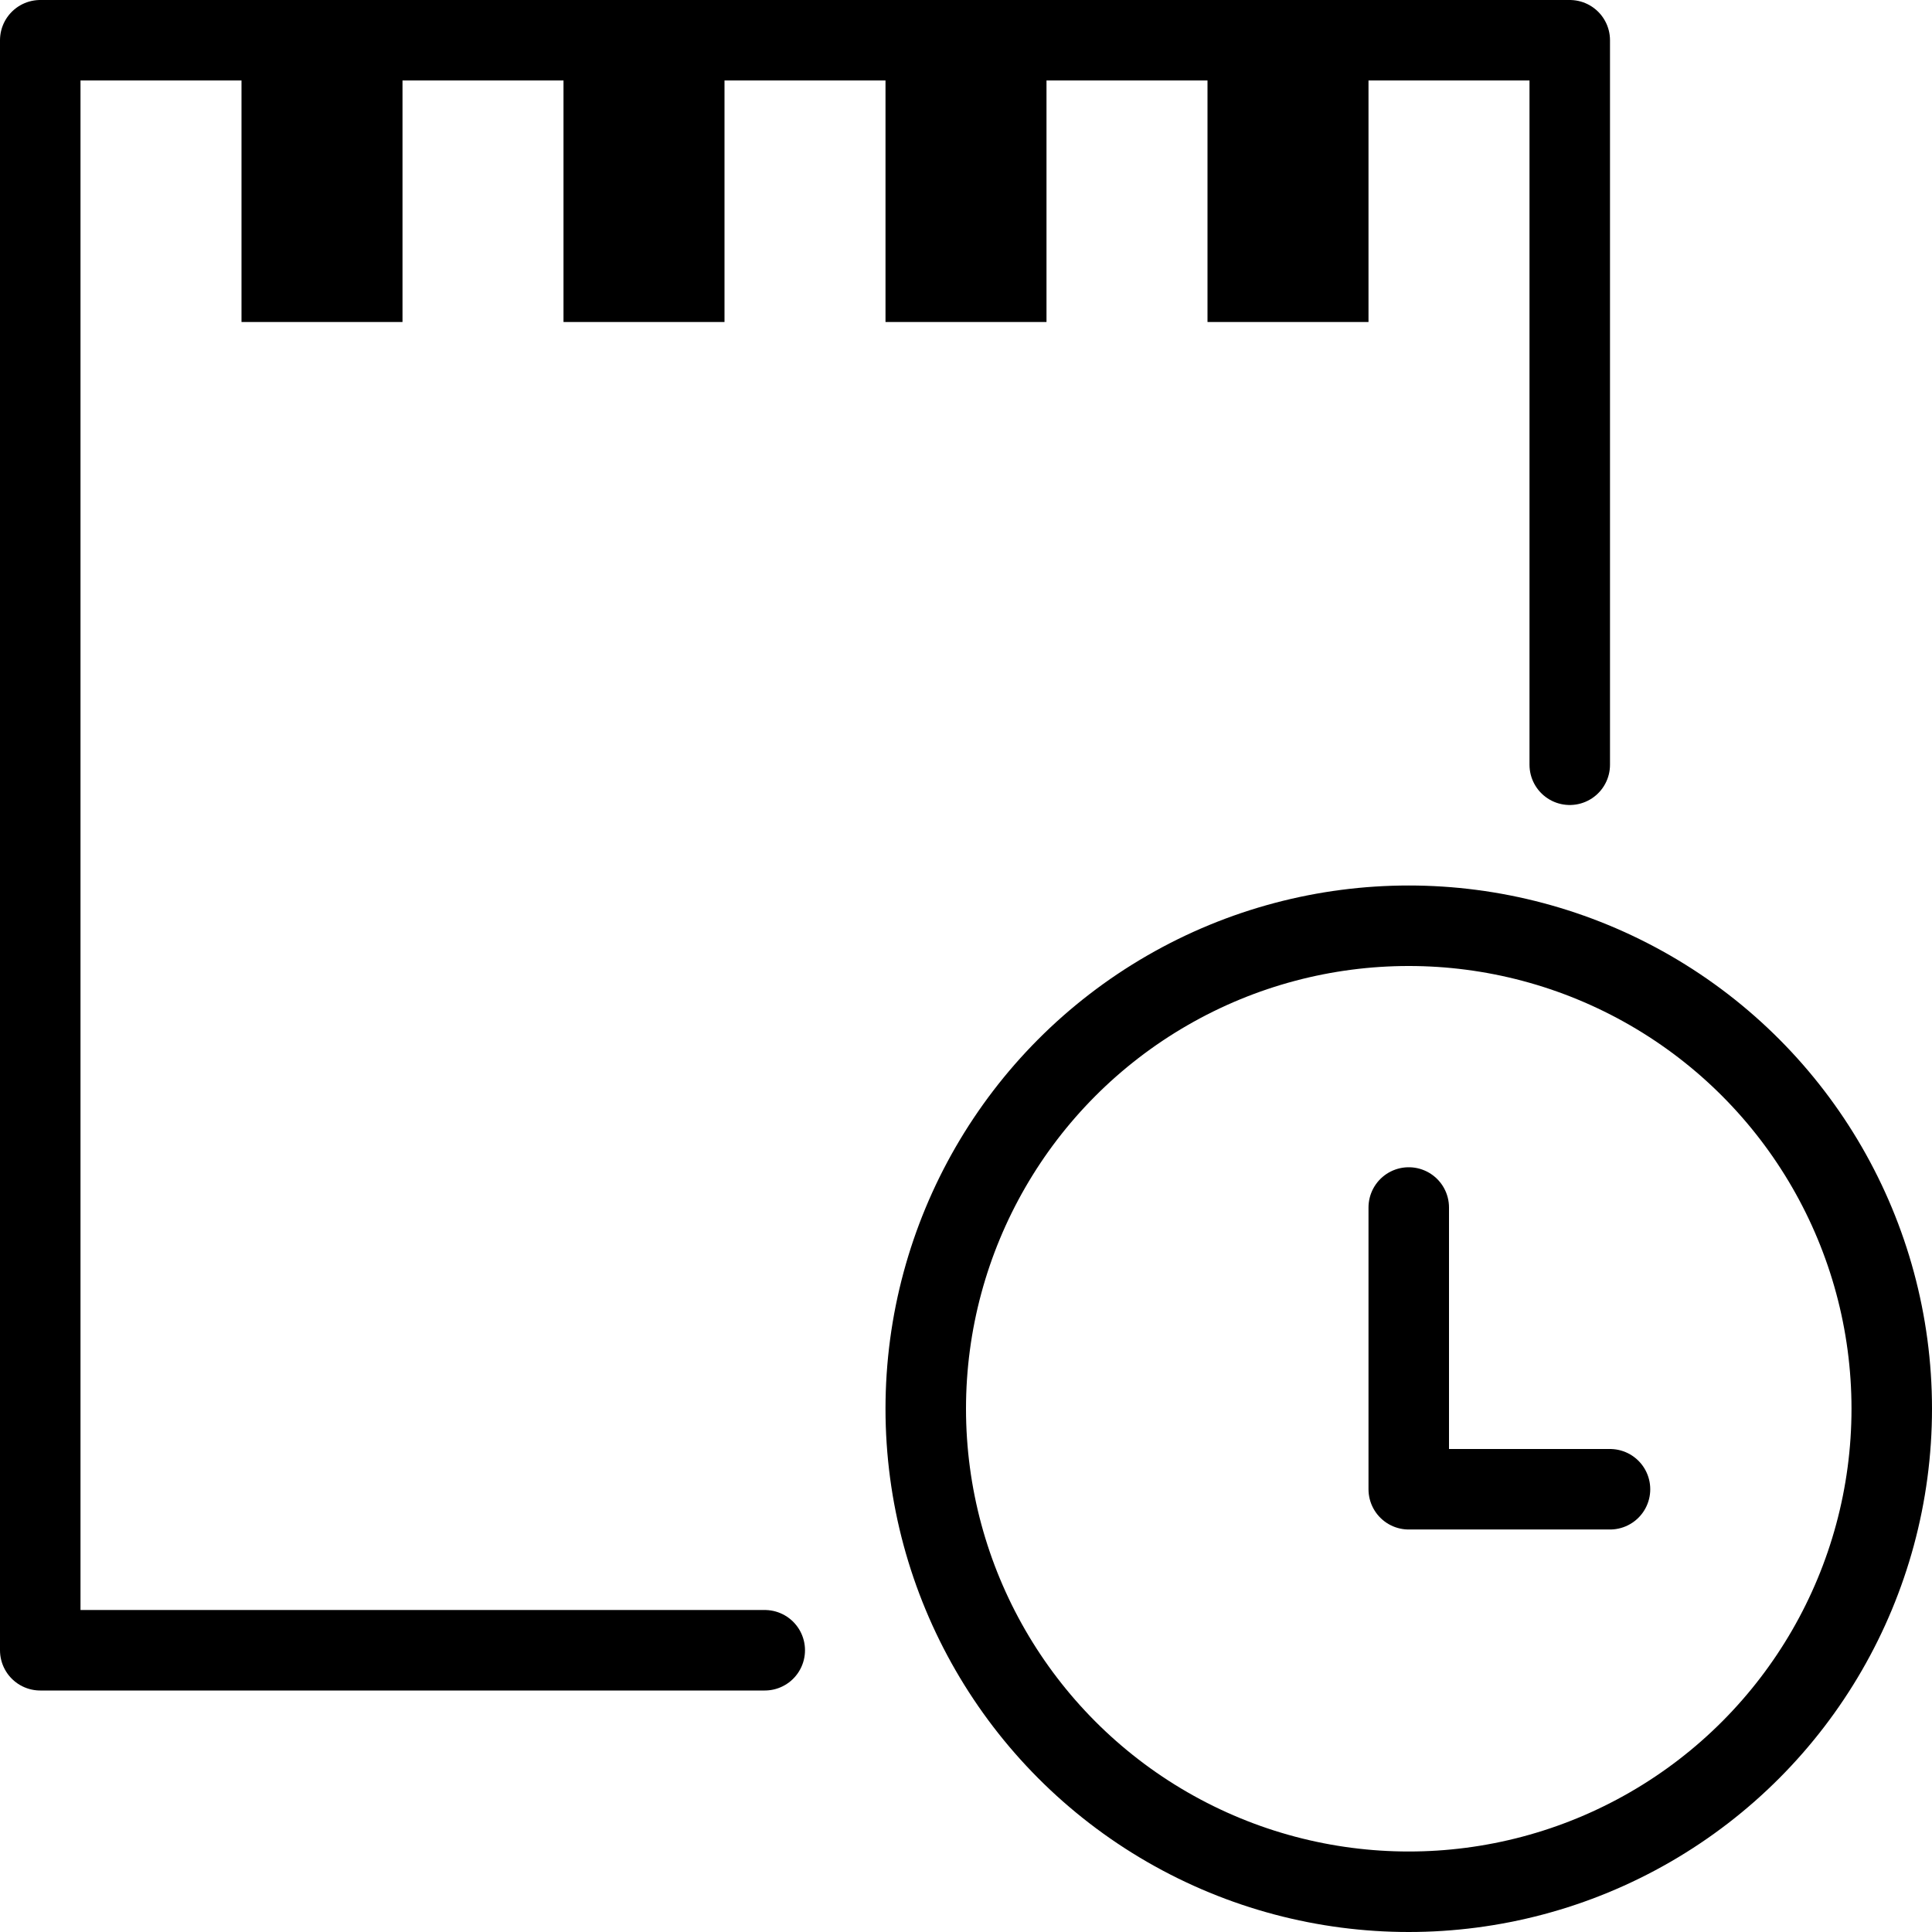
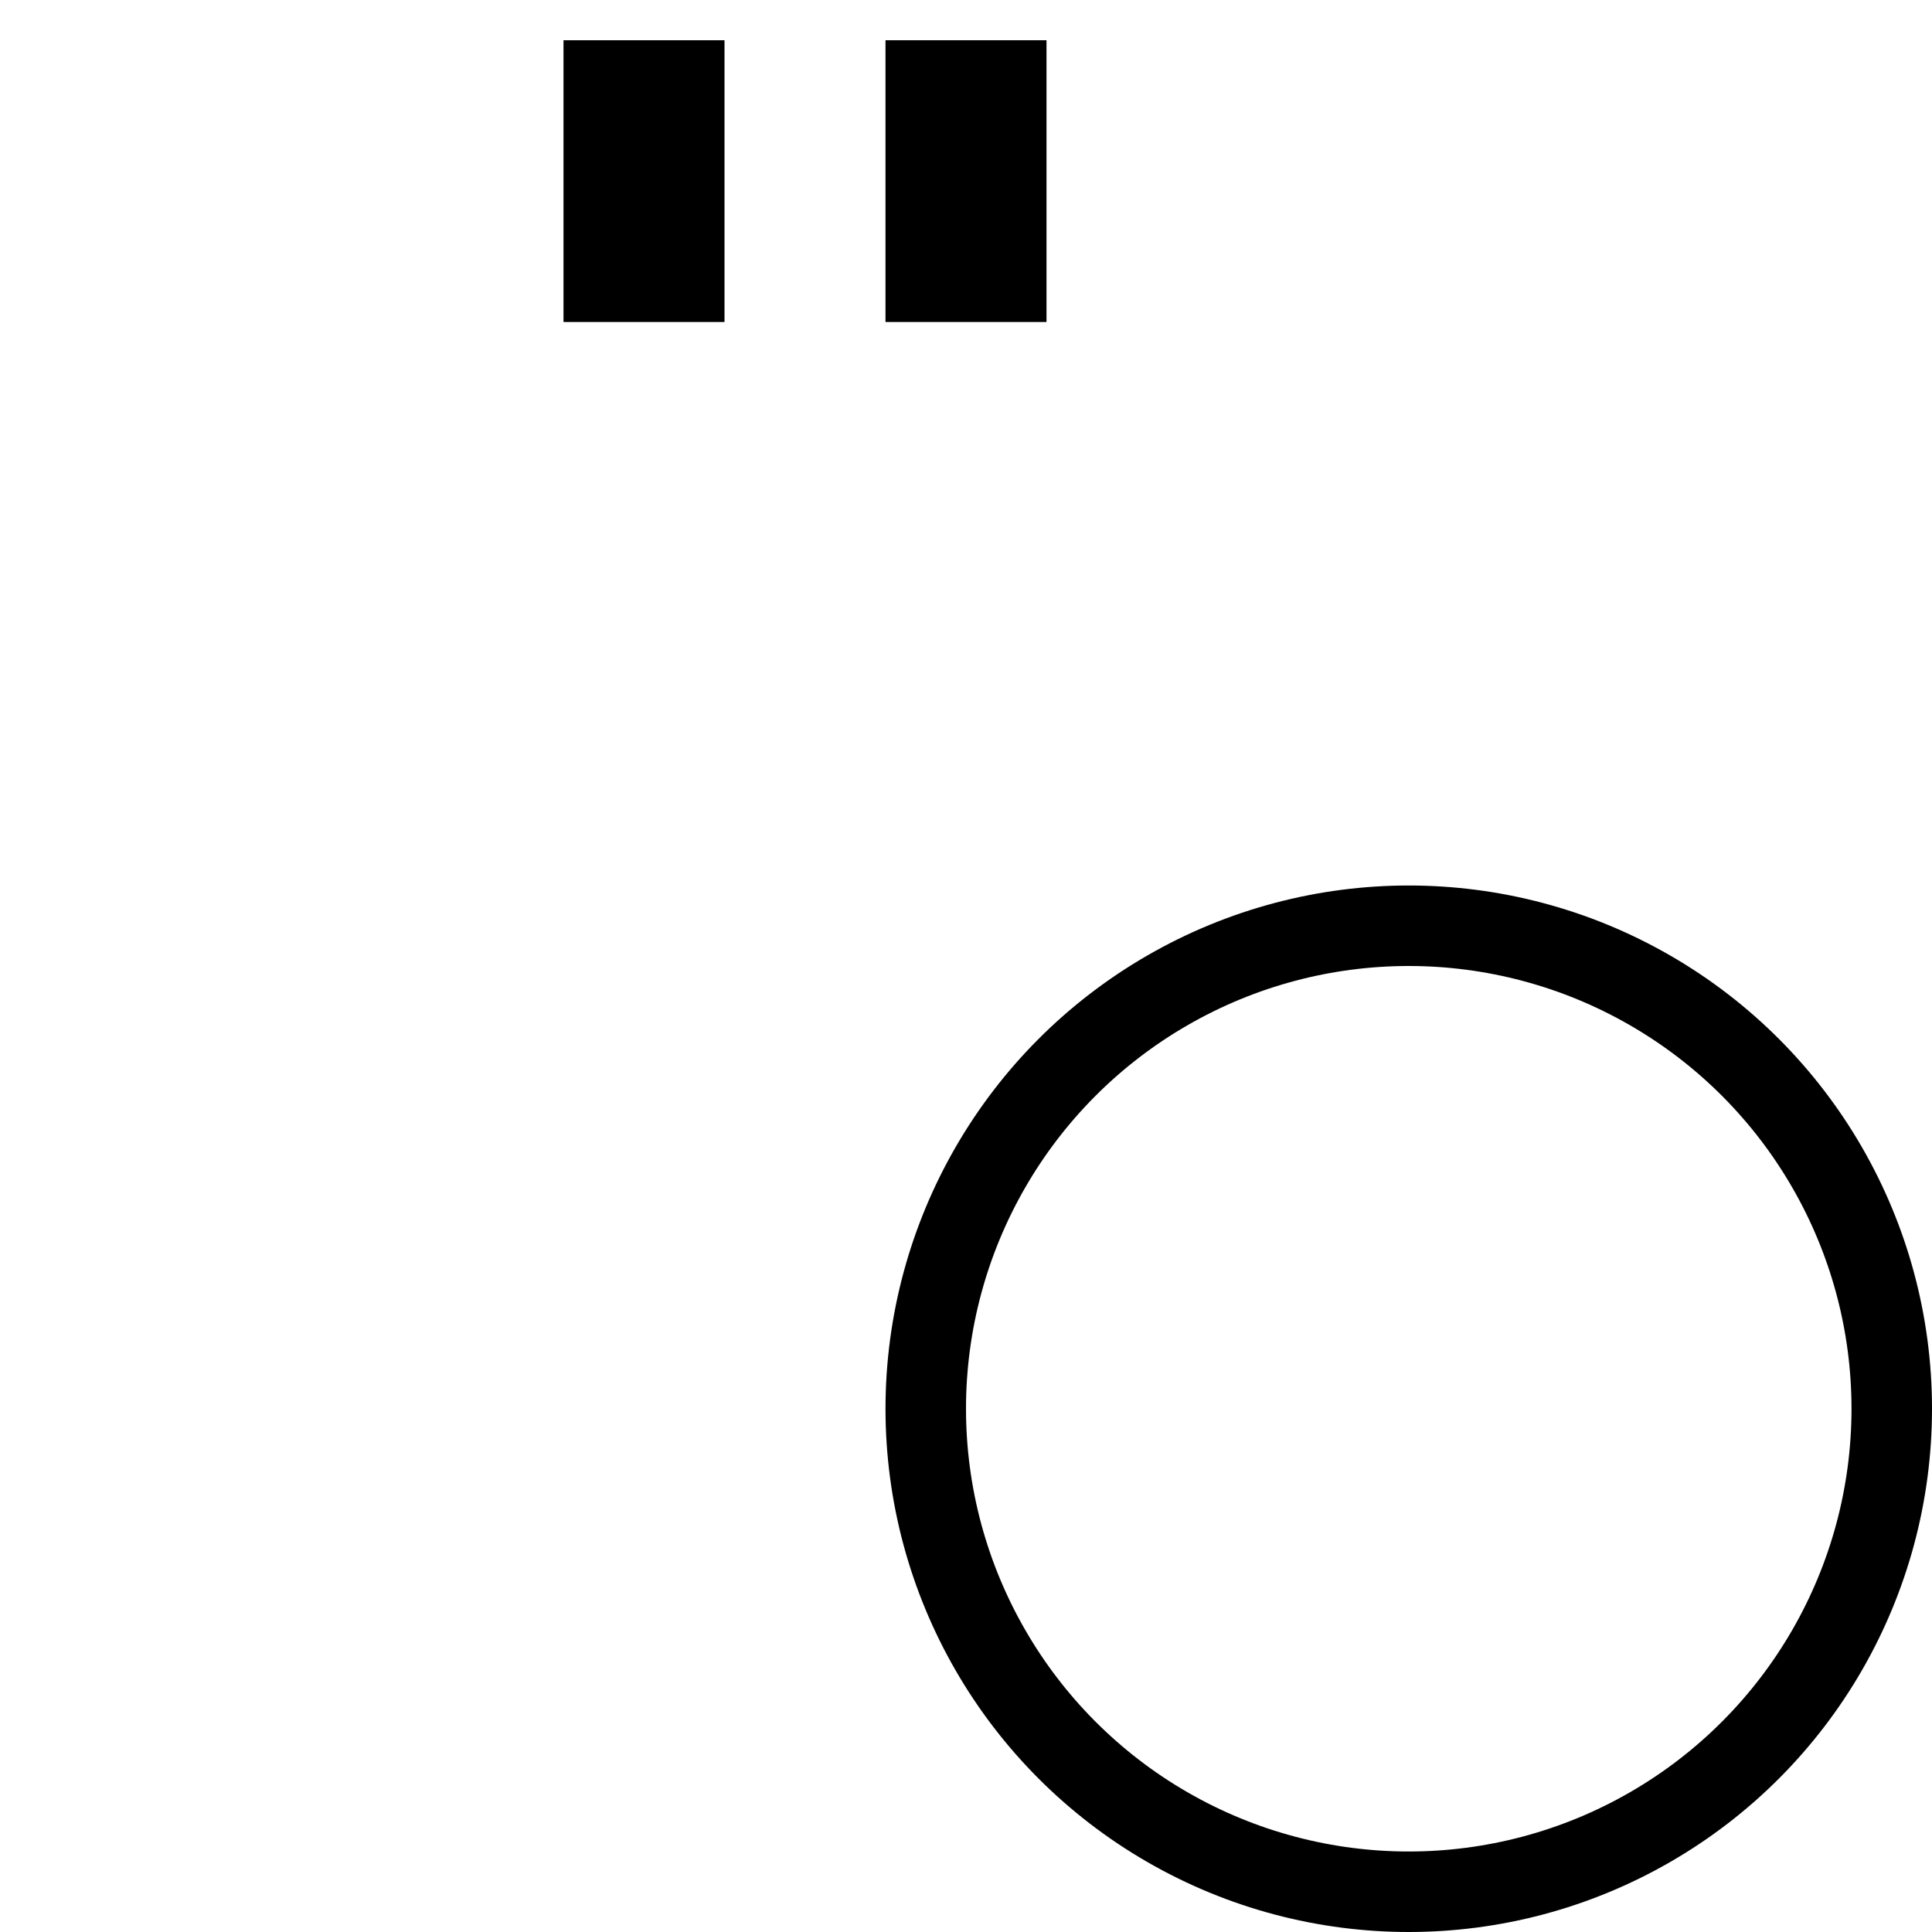
<svg xmlns="http://www.w3.org/2000/svg" version="1.1" x="0px" y="0px" width="24px" height="24px" viewBox="0 0 24 24" enable-background="new 0 0 24 24" xml:space="preserve">
  <g id="Outline_Icons">
    <g>
      <g>
        <circle fill="none" stroke="#000000" stroke-linejoin="round" stroke-miterlimit="10" cx="17.5" cy="17.5" r="6" />
-         <polyline fill="none" stroke="#000000" stroke-linecap="round" stroke-linejoin="round" stroke-miterlimit="10" points="20,18.5      17.5,18.5 17.5,15    " />
      </g>
-       <polyline fill="none" stroke="#000000" stroke-linecap="round" stroke-linejoin="round" stroke-miterlimit="10" points="9.5,20.5     0.5,20.5 0.5,0.5 19.5,0.5 19.5,9.5   " />
      <g>
        <g>
-           <path d="M4,1.5V3V1.5 M5,0.5H3V4h2V0.5L5,0.5z" />
+           </g>
+       </g>
+       <g>
+         <g>
+           <path d="M8,1.5V3V1.5 M9,0.5H7V4h2V0.5z" />
        </g>
      </g>
      <g>
        <g>
-           <path d="M8,1.5V3V1.5 M9,0.5H7V4h2V0.5L9,0.5z" />
-         </g>
-       </g>
-       <g>
-         <g>
-           <path d="M16,1.5V3V1.5 M17,0.5h-2V4h2V0.5L17,0.5z" />
-         </g>
+           </g>
      </g>
      <g>
        <g>
          <path d="M12,1.5V3V1.5 M13,0.5h-2V4h2V0.5L13,0.5z" />
        </g>
      </g>
    </g>
  </g>
  <g id="Invisible_Shape">
-     <rect fill="none" width="24" height="24" />
-   </g>
+     </g>
</svg>